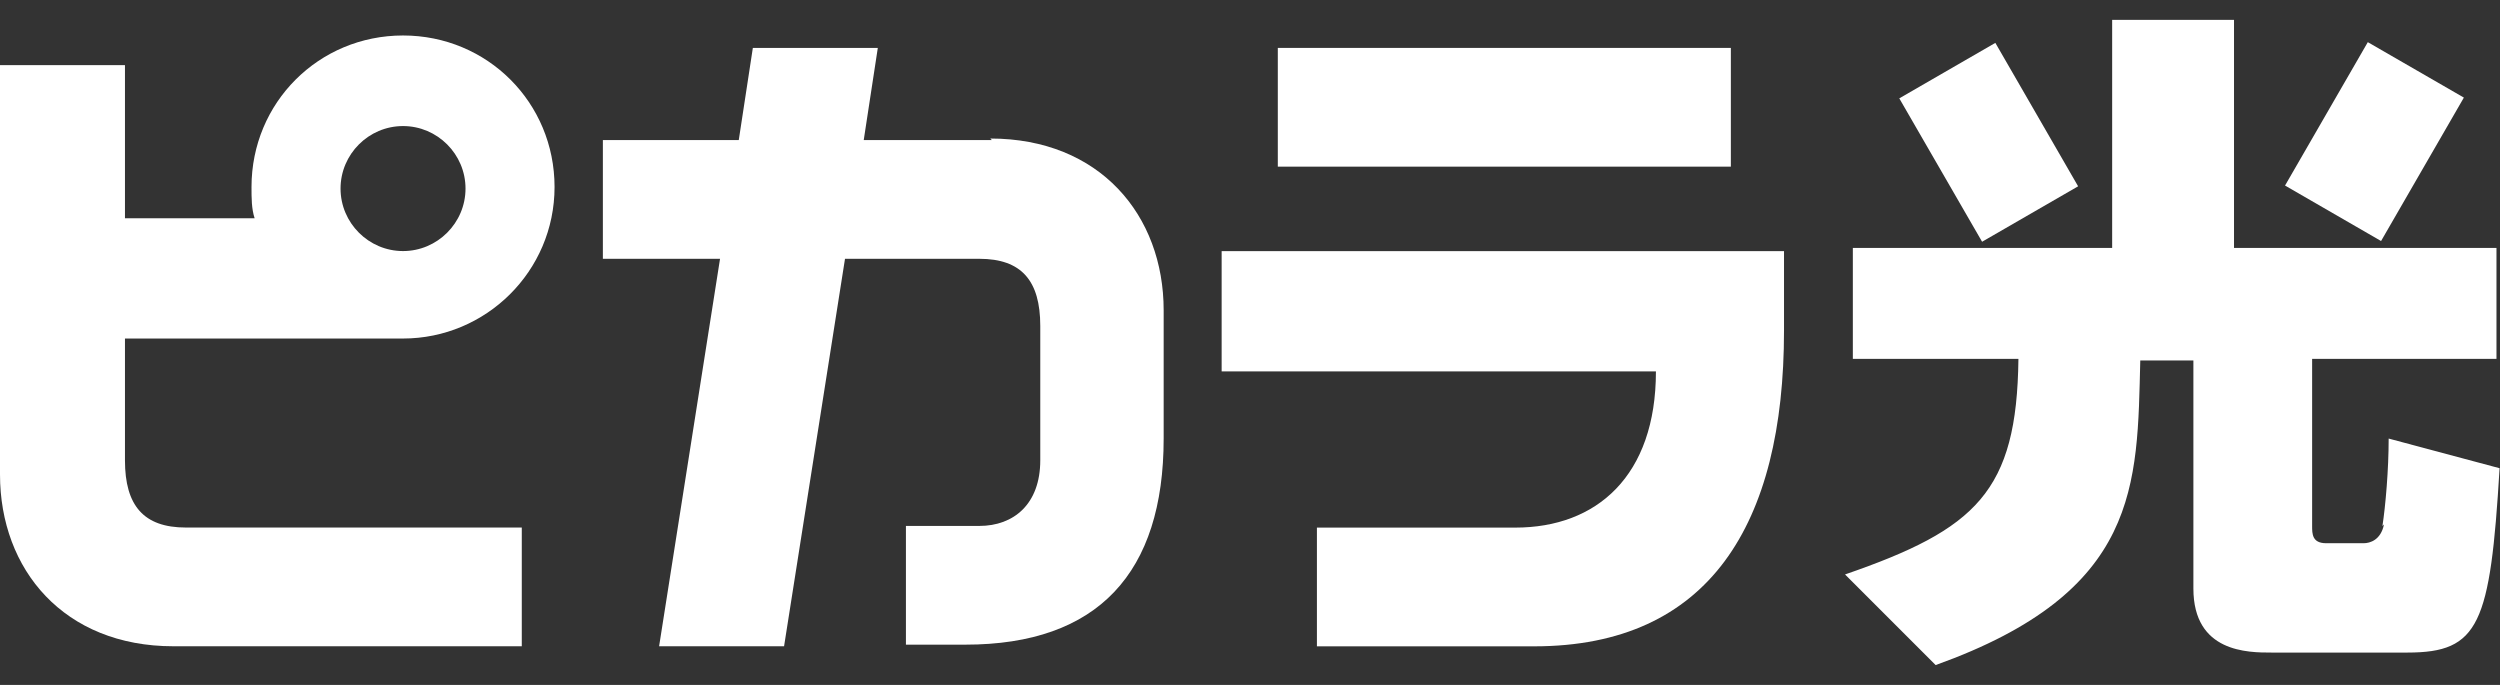
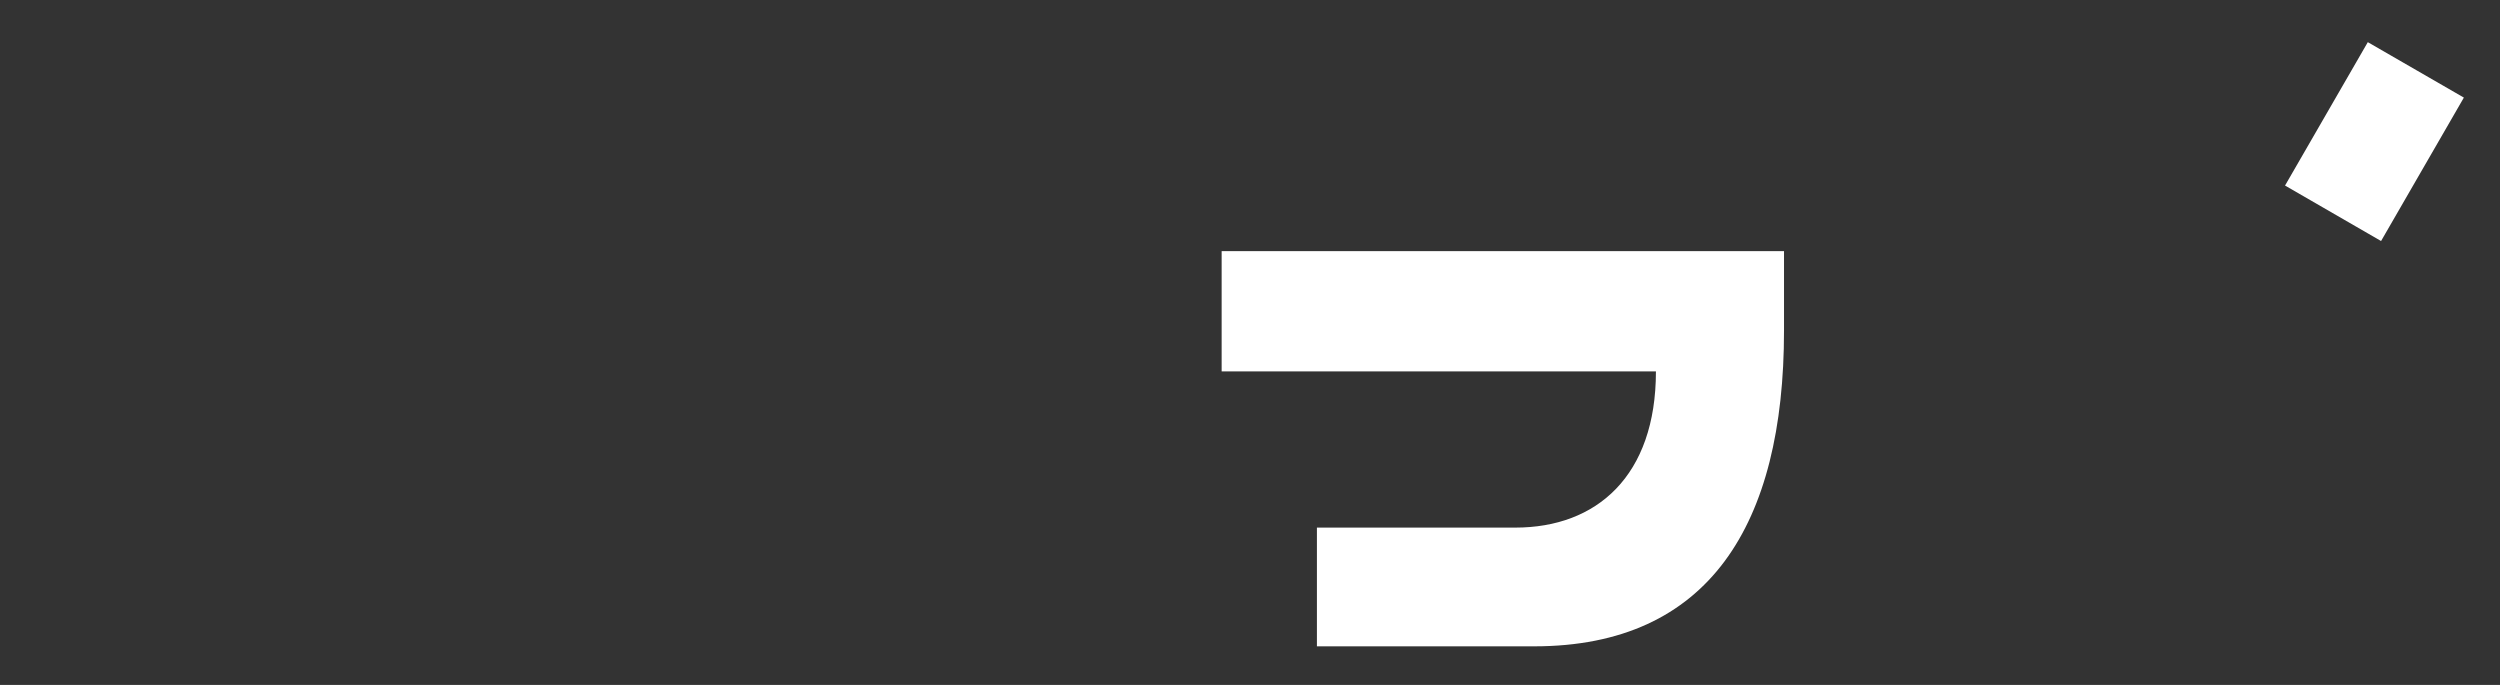
<svg xmlns="http://www.w3.org/2000/svg" width="73" height="20" viewBox="0 0 73 20" fill="none">
  <rect x="0" y="0" width="73" height="20" fill="#333333" stroke="none" />
-   <path d="M69.612 15.314C69.521 15.77 69.202 15.862 69.019 15.862H67.924C67.514 15.862 67.514 15.588 67.514 15.36V10.479H72.897V7.24H65.233V0.581H61.675V7.24H54.103V10.479H58.938C58.893 14.356 57.707 15.451 53.875 16.774L56.521 19.42C62.496 17.276 62.405 14.174 62.496 10.525H64.047V17.184C64.047 19.055 65.644 19.055 66.328 19.055H70.296C72.395 19.055 72.714 18.234 72.988 13.672L69.749 12.806C69.749 13.718 69.658 14.767 69.567 15.36L69.612 15.314Z" fill="white" />
-   <path d="M58.264 1.252L55.459 2.872L57.877 7.059L60.681 5.44L58.264 1.252Z" fill="white" />
  <path d="M69.14 1.231L66.723 5.418L69.527 7.038L71.945 2.85L69.14 1.231Z" fill="white" />
-   <path d="M11.769 9.885C14.186 9.885 16.193 7.924 16.193 5.46C16.193 2.997 14.232 1.036 11.769 1.036C9.306 1.036 7.344 2.997 7.344 5.46C7.344 5.78 7.344 6.099 7.435 6.373H3.649V1.902H0V13.854C0 16.636 1.87 18.871 5.063 18.871H15.236V15.404H5.428C4.197 15.404 3.649 14.766 3.649 13.443V9.885H11.769ZM11.769 3.681C12.772 3.681 13.593 4.502 13.593 5.506C13.593 6.509 12.772 7.331 11.769 7.331C10.765 7.331 9.944 6.509 9.944 5.506C9.944 4.502 10.765 3.681 11.769 3.681Z" fill="white" />
-   <path d="M28.962 4.09H25.221L25.632 1.399H21.983L21.572 4.09H17.604V7.557H21.025L19.246 18.87H22.895L24.674 7.557H28.597C29.828 7.557 30.376 8.196 30.376 9.518V13.441C30.376 14.719 29.6 15.357 28.597 15.357H26.453V18.824H28.186C32.063 18.824 33.979 16.726 33.979 12.803V9.062C33.979 6.28 32.109 4.045 28.916 4.045L28.962 4.09Z" fill="white" />
-   <path d="M50.541 1.399H37.312V4.866H50.541V1.399Z" fill="white" />
  <path d="M35.672 10.845H48.353C48.353 13.901 46.62 15.406 44.248 15.406H38.454V18.873H44.795C49.904 18.873 52.093 15.315 52.093 9.659V7.333H35.672V10.799V10.845Z" fill="white" />
</svg>